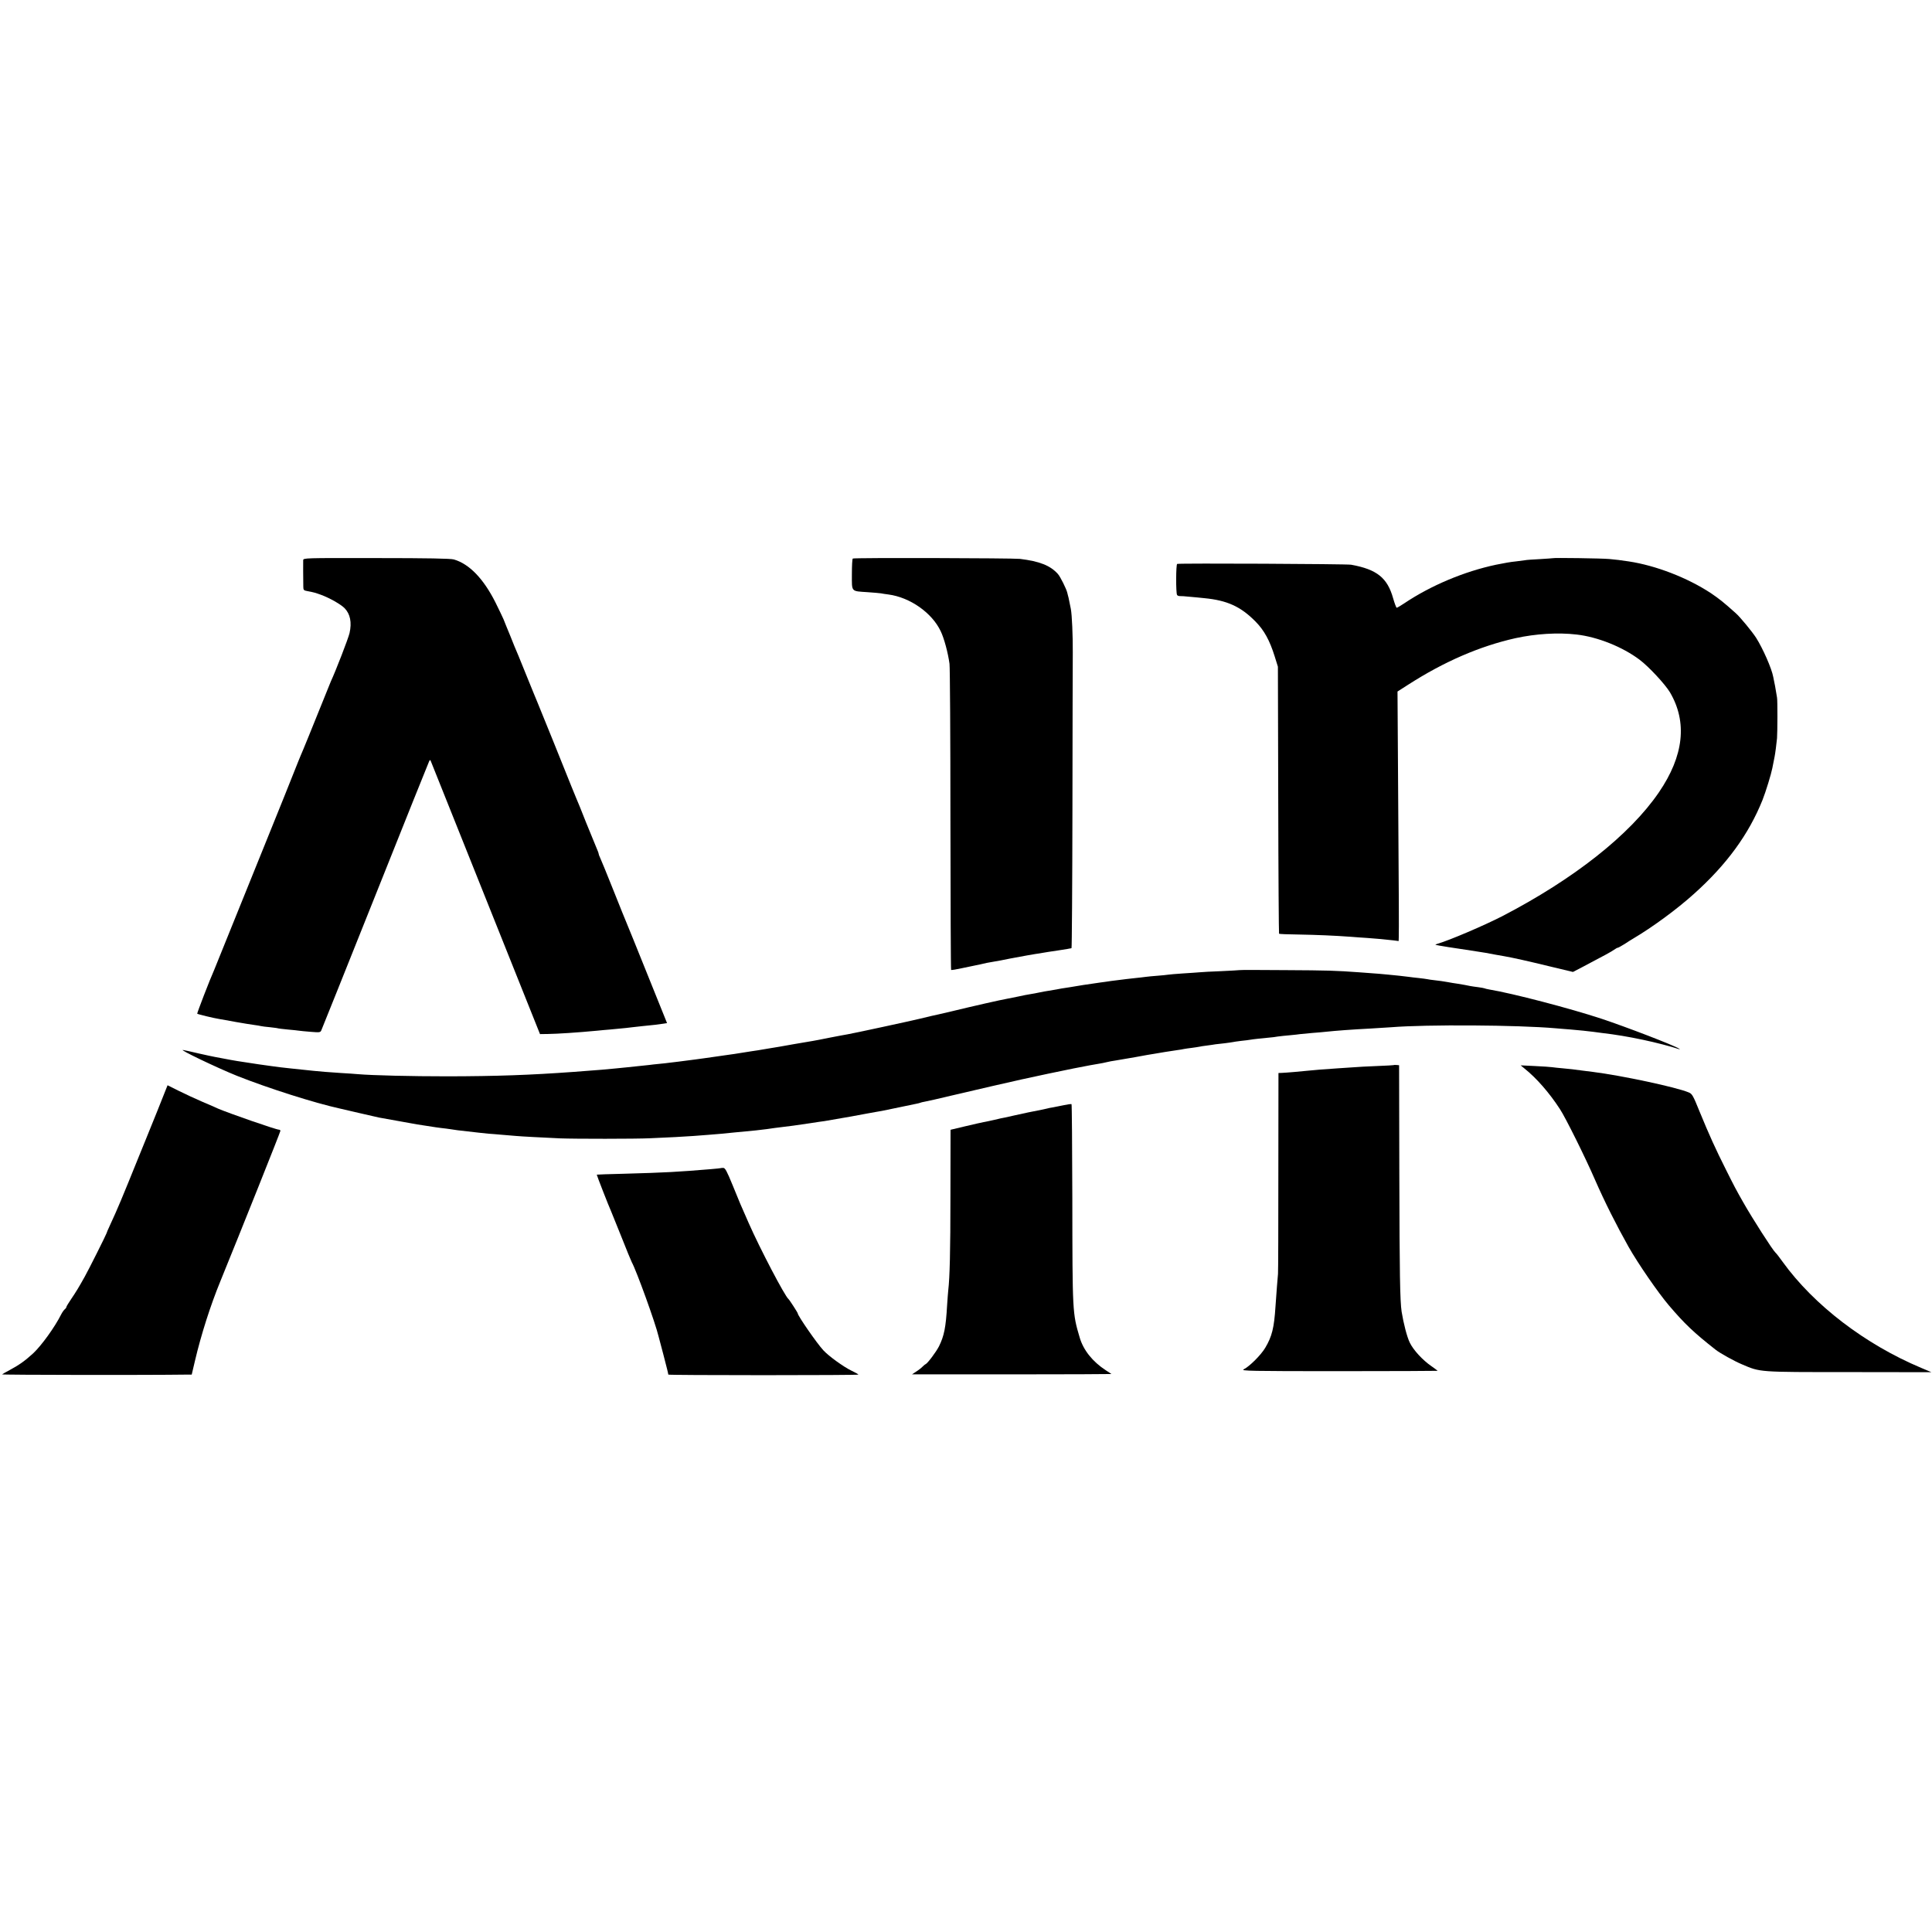
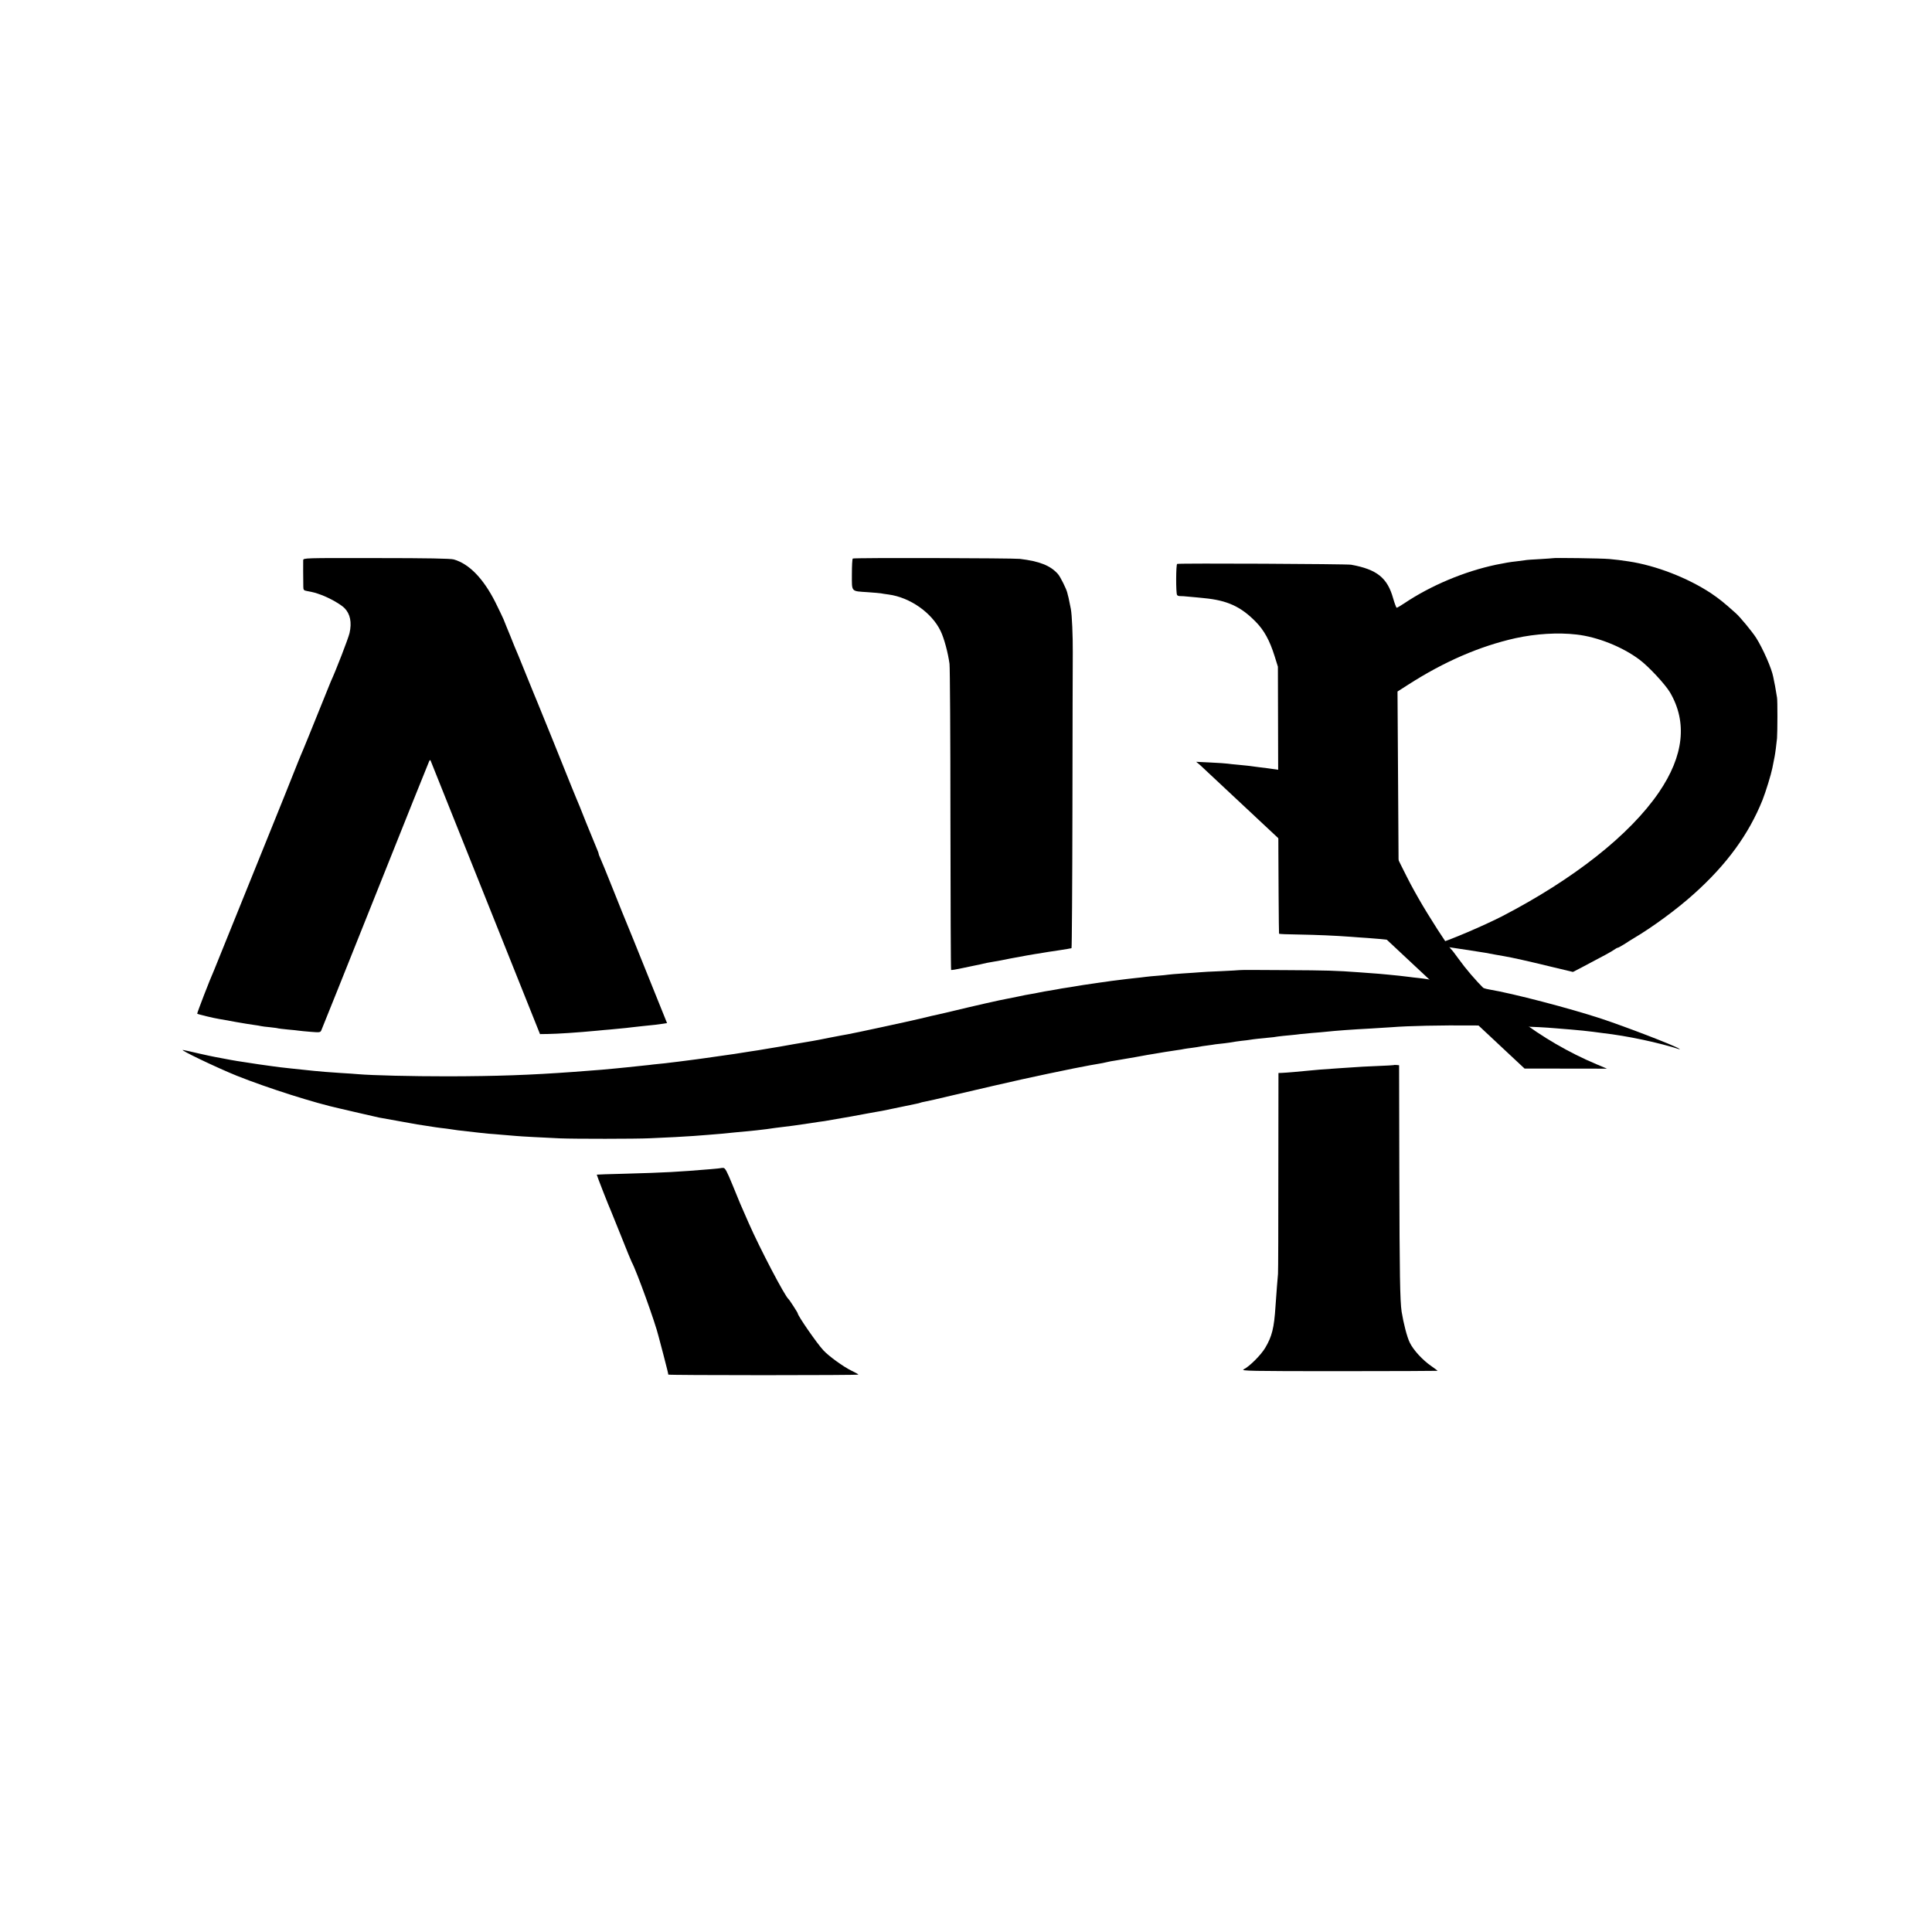
<svg xmlns="http://www.w3.org/2000/svg" version="1.0" width="1688pt" height="1688pt" viewBox="0 0 1688 1688" preserveAspectRatio="xMidYMid meet">
  <g transform="translate(0,1688) scale(0.1,-0.1)" fill="#000000" stroke="none">
    <path d="M2649 11985 c-1 -18 0 -157 1 -231 0 -28 4 -33 33 -38 59 -11 72 -15 122 -33 76 -28 172 -83 205 -116 50 -51 65 -125 44 -218 -10 -45 -121 -332 -164 -424 -5 -11 -48 -117 -95 -235 -88 -218 -128 -317 -145 -357 -13 -29 -30 -72 -41 -98 -51 -130 -190 -475 -259 -645 -140 -347 -287 -709 -382 -945 -49 -121 -92 -229 -97 -240 -37 -82 -151 -378 -148 -382 6 -5 146 -39 192 -46 17 -3 82 -14 145 -26 63 -11 135 -23 160 -26 25 -3 52 -8 60 -10 8 -2 44 -7 80 -10 36 -4 67 -8 70 -10 3 -1 41 -6 84 -10 43 -4 87 -8 96 -10 10 -2 56 -6 103 -10 84 -7 87 -6 96 17 6 12 218 543 472 1178 253 635 465 1162 469 1170 7 13 10 12 16 -5 5 -11 220 -551 480 -1200 l472 -1180 69 1 c80 1 255 12 433 29 30 3 80 8 110 10 139 13 167 16 195 20 17 2 57 7 90 10 93 9 147 15 181 21 l32 5 -170 422 c-93 232 -176 436 -183 452 -8 17 -59 145 -115 285 -56 140 -108 268 -116 284 -8 16 -14 33 -14 38 0 5 -9 28 -19 51 -10 23 -51 123 -91 222 -39 99 -77 194 -85 210 -7 17 -26 64 -43 105 -55 139 -284 705 -297 735 -7 17 -47 113 -88 215 -76 188 -90 222 -113 275 -7 17 -22 55 -34 85 -12 30 -28 69 -35 85 -7 17 -19 46 -26 65 -8 19 -40 85 -71 148 -104 206 -228 335 -363 374 -28 8 -225 12 -677 12 -633 1 -638 1 -639 -19z" />
    <path d="M7451 12000 c-5 -3 -8 -65 -8 -138 0 -157 -10 -146 139 -156 53 -4 105 -8 115 -10 10 -2 39 -7 65 -10 189 -25 381 -160 457 -321 30 -62 64 -189 77 -285 4 -30 8 -643 8 -1362 1 -718 3 -1309 6 -1312 3 -3 46 4 95 15 50 11 104 22 120 25 17 3 46 9 65 14 19 5 51 11 70 14 19 3 58 10 85 15 28 6 64 13 80 16 134 25 189 35 222 40 21 3 50 7 63 10 14 3 75 12 135 21 61 9 113 18 117 20 3 2 7 552 8 1222 1 669 2 1282 3 1362 1 141 -7 329 -17 380 -12 59 -15 76 -20 98 -4 12 -8 32 -11 43 -7 32 -61 141 -82 164 -66 74 -160 111 -332 132 -65 7 -1449 11 -1460 3z" />
    <path d="M13566 12003 c-1 -1 -51 -4 -112 -8 -61 -3 -120 -7 -132 -10 -11 -2 -46 -6 -77 -10 -50 -5 -94 -13 -174 -29 -278 -59 -569 -181 -803 -338 -31 -21 -61 -38 -65 -38 -4 0 -18 37 -31 82 -50 179 -141 253 -367 294 -39 7 -1500 14 -1520 7 -11 -4 -12 -253 -1 -271 3 -6 14 -10 24 -10 9 1 49 -2 87 -6 39 -3 95 -9 125 -12 201 -19 320 -73 450 -205 74 -75 123 -163 167 -304 l28 -90 3 -1164 c1 -641 5 -1167 7 -1169 2 -3 80 -6 172 -7 161 -3 309 -9 458 -20 39 -3 102 -8 140 -10 83 -6 162 -13 228 -21 l47 -6 1 34 c2 80 1 319 -5 1204 l-6 942 92 59 c314 202 626 337 938 407 178 39 372 51 535 32 184 -21 401 -108 550 -220 80 -60 222 -213 265 -284 154 -261 122 -556 -97 -876 -254 -371 -742 -756 -1368 -1081 -160 -82 -462 -211 -563 -240 -13 -4 -22 -8 -20 -10 3 -3 184 -32 311 -50 60 -9 104 -16 127 -20 14 -3 50 -9 80 -15 30 -5 66 -11 80 -14 80 -14 209 -43 394 -88 l209 -50 81 42 c205 108 253 134 278 152 14 10 29 18 34 18 4 0 30 15 58 32 27 18 62 40 76 48 166 98 383 257 530 390 286 256 479 521 599 820 29 73 76 227 86 279 5 25 9 46 20 101 6 30 16 111 21 160 4 54 5 332 0 355 -2 11 -7 40 -11 65 -4 25 -9 54 -12 65 -2 11 -7 33 -10 50 -13 73 -90 248 -150 343 -35 54 -140 182 -178 215 -107 96 -144 125 -216 174 -205 135 -481 242 -719 278 -84 12 -95 14 -170 21 -65 6 -488 12 -494 7z" />
    <path d="M10828 8404 c-2 -1 -73 -5 -158 -9 -85 -3 -171 -8 -190 -10 -19 -2 -84 -6 -145 -10 -60 -4 -119 -9 -130 -11 -11 -2 -51 -6 -90 -9 -38 -3 -86 -7 -105 -10 -19 -3 -59 -7 -87 -10 -29 -3 -65 -7 -80 -9 -16 -2 -55 -7 -88 -11 -32 -4 -66 -8 -75 -10 -8 -1 -37 -6 -65 -9 -27 -4 -61 -9 -75 -11 -44 -6 -115 -17 -130 -20 -8 -1 -35 -6 -60 -10 -68 -10 -92 -14 -120 -20 -13 -2 -42 -7 -65 -11 -22 -3 -59 -10 -83 -15 -23 -5 -59 -12 -80 -15 -20 -3 -68 -12 -107 -21 -38 -8 -81 -16 -95 -19 -52 -9 -292 -63 -485 -110 -82 -19 -161 -38 -175 -40 -14 -3 -59 -14 -100 -24 -82 -20 -586 -129 -635 -137 -16 -2 -86 -16 -155 -29 -69 -14 -136 -27 -150 -29 -14 -2 -88 -15 -165 -28 -77 -14 -174 -31 -215 -37 -41 -7 -84 -14 -95 -16 -10 -2 -37 -6 -60 -9 -22 -3 -65 -10 -95 -15 -30 -5 -75 -12 -100 -15 -25 -3 -56 -8 -70 -10 -14 -2 -45 -7 -70 -10 -25 -3 -56 -8 -70 -10 -34 -5 -101 -14 -235 -31 -22 -2 -56 -7 -75 -9 -19 -3 -60 -7 -90 -10 -30 -3 -71 -7 -90 -10 -47 -5 -123 -13 -190 -20 -30 -3 -75 -8 -100 -10 -74 -8 -140 -13 -365 -30 -385 -28 -673 -38 -1100 -39 -323 0 -659 8 -789 19 -23 2 -88 7 -146 10 -58 4 -121 8 -140 10 -19 2 -64 6 -100 9 -60 6 -110 11 -200 21 -19 2 -60 7 -90 10 -30 4 -116 15 -190 26 -187 28 -212 32 -300 49 -30 6 -66 13 -80 15 -14 2 -77 16 -140 30 -63 15 -126 29 -140 31 -47 9 293 -154 469 -225 274 -109 680 -238 899 -286 9 -2 85 -20 168 -39 83 -19 162 -37 175 -40 80 -15 309 -56 334 -60 52 -8 119 -18 136 -21 9 -2 40 -6 70 -10 30 -3 65 -8 79 -10 34 -6 95 -14 155 -20 28 -3 71 -8 96 -11 25 -3 63 -7 85 -9 21 -1 77 -6 124 -10 47 -4 101 -8 120 -10 39 -4 233 -14 385 -21 127 -5 659 -5 785 1 146 6 319 15 380 20 30 2 89 7 130 10 82 6 145 12 230 21 30 3 73 7 95 9 41 3 141 14 185 20 14 2 45 6 70 10 25 3 61 7 80 10 19 3 55 7 80 10 25 4 90 13 145 21 55 9 113 17 129 19 24 4 73 12 231 40 17 3 77 14 135 25 58 10 119 22 135 24 17 3 84 17 150 31 65 14 133 28 149 31 16 3 32 7 36 9 4 2 22 7 41 10 19 3 120 26 224 51 105 25 269 63 365 85 96 22 213 48 260 59 73 17 374 80 450 95 124 24 190 37 220 41 19 3 51 9 70 14 19 5 53 11 75 14 22 4 101 17 175 30 74 14 149 27 165 29 17 3 59 10 95 16 36 6 83 13 105 16 22 3 49 7 60 10 11 2 43 7 70 10 28 4 57 8 65 10 8 2 38 7 65 10 28 4 61 8 75 11 14 2 50 6 80 9 30 4 62 8 70 10 8 2 42 7 75 11 33 3 69 8 80 10 20 4 114 14 170 19 17 1 48 5 70 9 22 3 69 8 105 11 36 3 76 8 90 10 14 2 61 6 105 10 44 3 96 8 115 10 94 10 228 20 400 29 69 4 148 9 175 11 310 25 1104 20 1435 -9 41 -3 102 -9 135 -11 66 -5 156 -15 195 -20 14 -2 48 -6 75 -10 120 -14 234 -33 361 -60 105 -22 252 -60 309 -80 15 -5 16 -4 5 3 -44 29 -463 190 -680 262 -277 91 -770 220 -979 255 -19 3 -37 8 -41 10 -3 2 -28 6 -55 10 -27 3 -58 8 -69 10 -25 6 -68 13 -116 21 -19 2 -57 9 -85 14 -27 5 -75 12 -105 15 -30 3 -62 8 -70 10 -8 2 -42 6 -75 10 -33 3 -71 8 -85 10 -14 2 -52 6 -85 10 -33 3 -78 8 -100 10 -39 4 -81 8 -250 20 -207 15 -276 17 -647 19 -219 2 -399 2 -400 0z" />
    <path d="M12177 7574 c-1 -1 -67 -5 -147 -8 -80 -3 -172 -8 -205 -11 -33 -2 -94 -6 -136 -9 -121 -8 -221 -16 -264 -21 -54 -6 -193 -18 -228 -19 l-27 -1 -1 -860 c0 -473 -1 -876 -3 -895 -4 -36 -13 -161 -22 -285 -12 -188 -31 -262 -89 -360 -37 -63 -138 -164 -189 -189 -28 -14 56 -16 832 -16 474 0 862 2 862 3 0 2 -24 20 -54 41 -76 52 -158 141 -189 206 -24 49 -54 166 -71 270 -14 96 -18 323 -20 1200 l-2 953 -22 2 c-12 1 -23 1 -25 -1z" />
-     <path d="M13320 7544 c105 -84 216 -211 309 -354 48 -72 224 -427 305 -614 86 -197 189 -401 295 -590 84 -148 257 -399 352 -511 138 -162 218 -238 409 -388 38 -30 162 -99 229 -127 164 -70 139 -68 936 -68 l720 -1 -90 38 c-488 205 -936 547 -1209 925 -28 39 -56 76 -63 81 -24 21 -200 295 -285 445 -59 104 -74 132 -148 280 -92 183 -145 300 -231 509 -57 141 -65 155 -96 167 -107 45 -583 147 -838 179 -27 4 -63 8 -80 10 -86 12 -116 15 -180 21 -38 3 -81 8 -95 10 -14 2 -81 7 -150 10 l-124 6 34 -28z" />
-     <path d="M1376 7177 c-49 -122 -95 -235 -102 -252 -7 -16 -34 -82 -59 -145 -149 -369 -190 -467 -251 -598 -19 -40 -34 -76 -34 -79 0 -6 -159 -324 -190 -378 -54 -97 -77 -134 -117 -193 -24 -35 -43 -67 -43 -71 0 -5 -6 -14 -14 -20 -8 -7 -22 -26 -31 -44 -57 -114 -173 -273 -244 -340 -71 -65 -122 -102 -206 -147 -33 -17 -63 -35 -67 -38 -5 -5 1265 -7 1612 -2 l45 0 29 123 c53 225 134 480 221 692 182 446 525 1305 525 1315 0 5 -6 10 -13 10 -25 0 -436 143 -532 184 -16 8 -79 35 -140 61 -60 26 -153 69 -205 95 l-96 48 -88 -221z" />
-     <path d="M9295 7224 c-33 -7 -76 -15 -95 -19 -19 -3 -42 -7 -50 -10 -8 -2 -26 -6 -40 -9 -64 -12 -191 -38 -245 -51 -33 -8 -71 -16 -85 -19 -14 -2 -55 -11 -91 -20 -37 -8 -80 -18 -95 -20 -16 -3 -88 -19 -159 -36 l-130 -31 -1 -572 c0 -496 -6 -719 -19 -830 -2 -15 -6 -73 -10 -130 -11 -195 -26 -269 -71 -360 -25 -49 -99 -148 -117 -156 -4 -1 -16 -11 -25 -20 -9 -10 -34 -30 -56 -44 l-38 -25 871 0 c479 0 871 2 871 3 0 1 -22 16 -49 33 -115 75 -196 176 -228 287 -63 213 -63 215 -64 1217 -1 450 -4 820 -7 821 -4 2 -34 -2 -67 -9z" />
+     <path d="M13320 7544 l720 -1 -90 38 c-488 205 -936 547 -1209 925 -28 39 -56 76 -63 81 -24 21 -200 295 -285 445 -59 104 -74 132 -148 280 -92 183 -145 300 -231 509 -57 141 -65 155 -96 167 -107 45 -583 147 -838 179 -27 4 -63 8 -80 10 -86 12 -116 15 -180 21 -38 3 -81 8 -95 10 -14 2 -81 7 -150 10 l-124 6 34 -28z" />
    <path d="M6297 6674 c-1 -1 -40 -5 -87 -9 -287 -24 -394 -30 -755 -40 -132 -3 -240 -7 -241 -8 -2 -2 108 -284 126 -322 5 -11 45 -111 90 -223 44 -112 85 -211 90 -220 40 -72 207 -532 235 -652 2 -8 20 -78 41 -155 32 -125 41 -158 43 -175 1 -3 374 -5 831 -5 456 0 830 2 830 5 0 3 -28 19 -62 35 -70 34 -198 127 -244 177 -57 61 -224 303 -224 323 0 6 -72 118 -81 125 -33 28 -248 438 -348 665 -77 175 -74 167 -140 330 -51 124 -65 151 -82 151 -11 0 -21 -1 -22 -2z" />
  </g>
</svg>